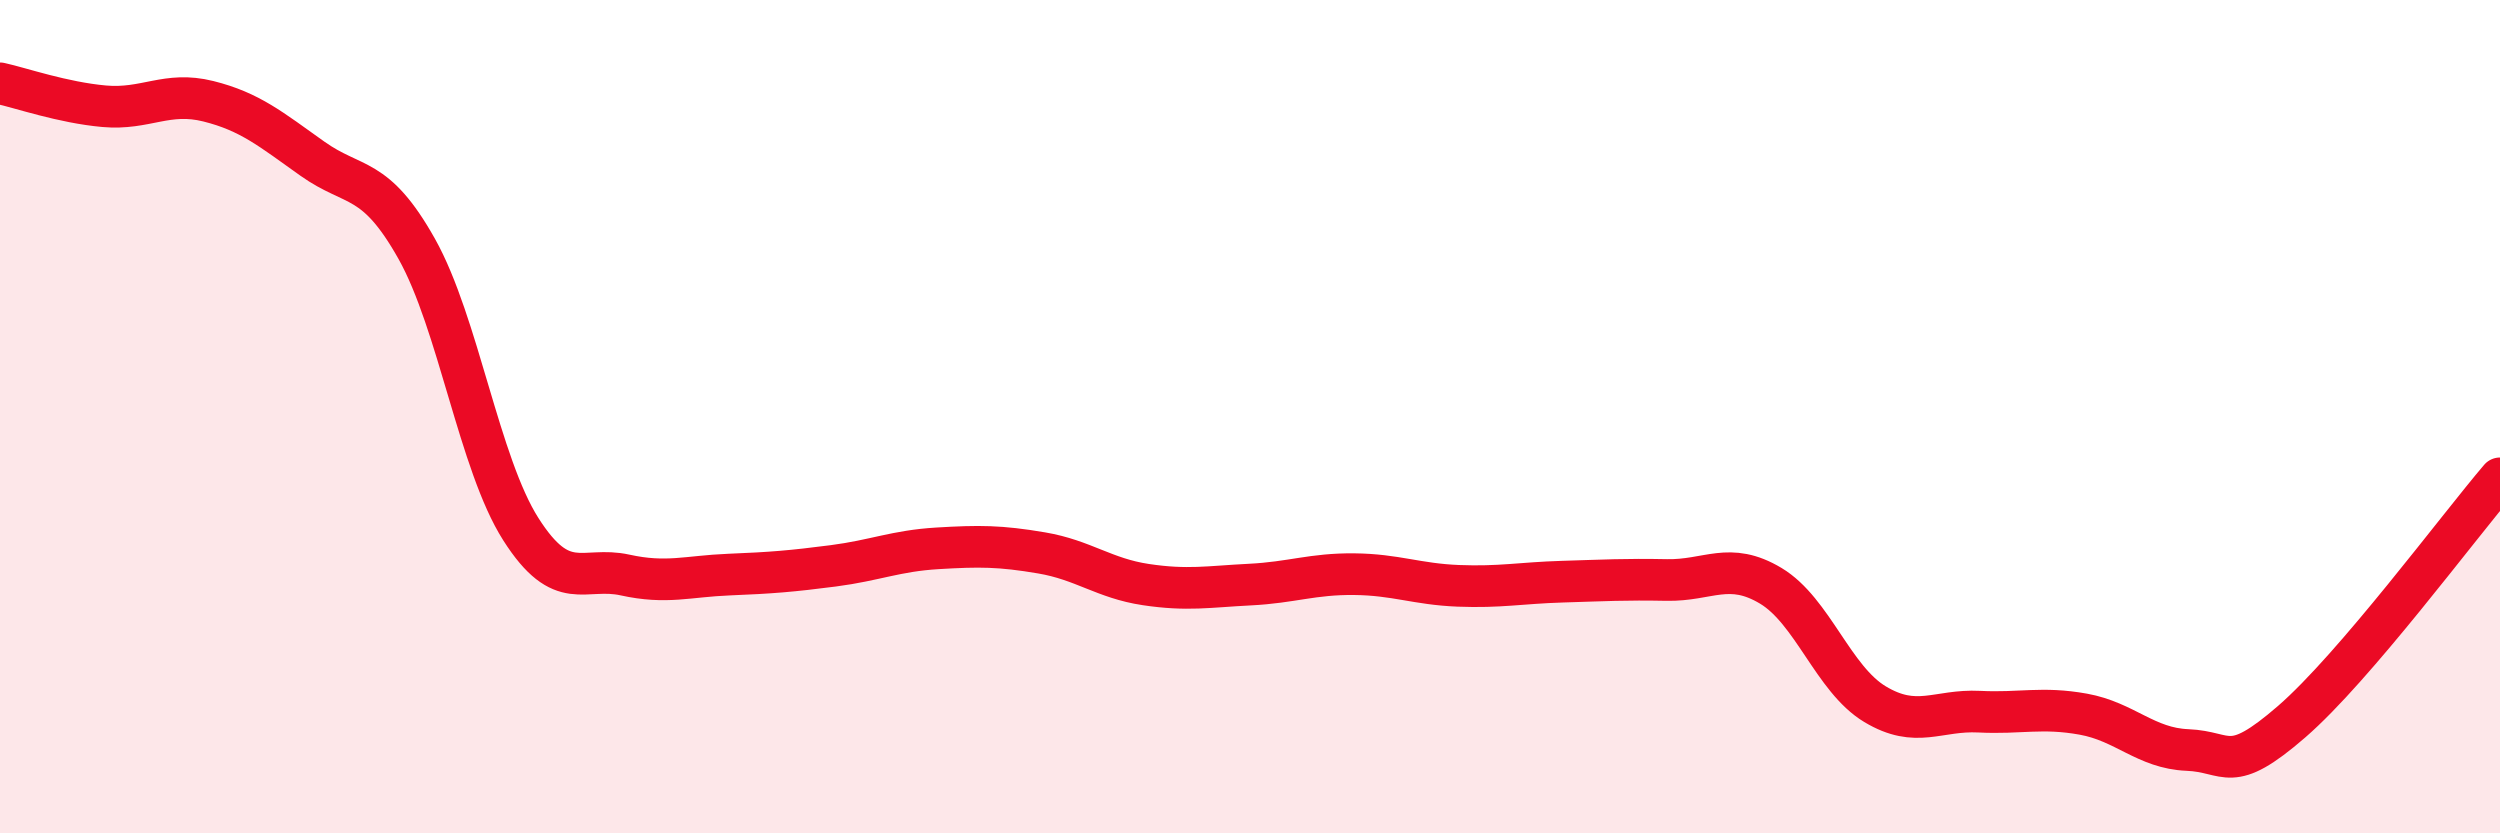
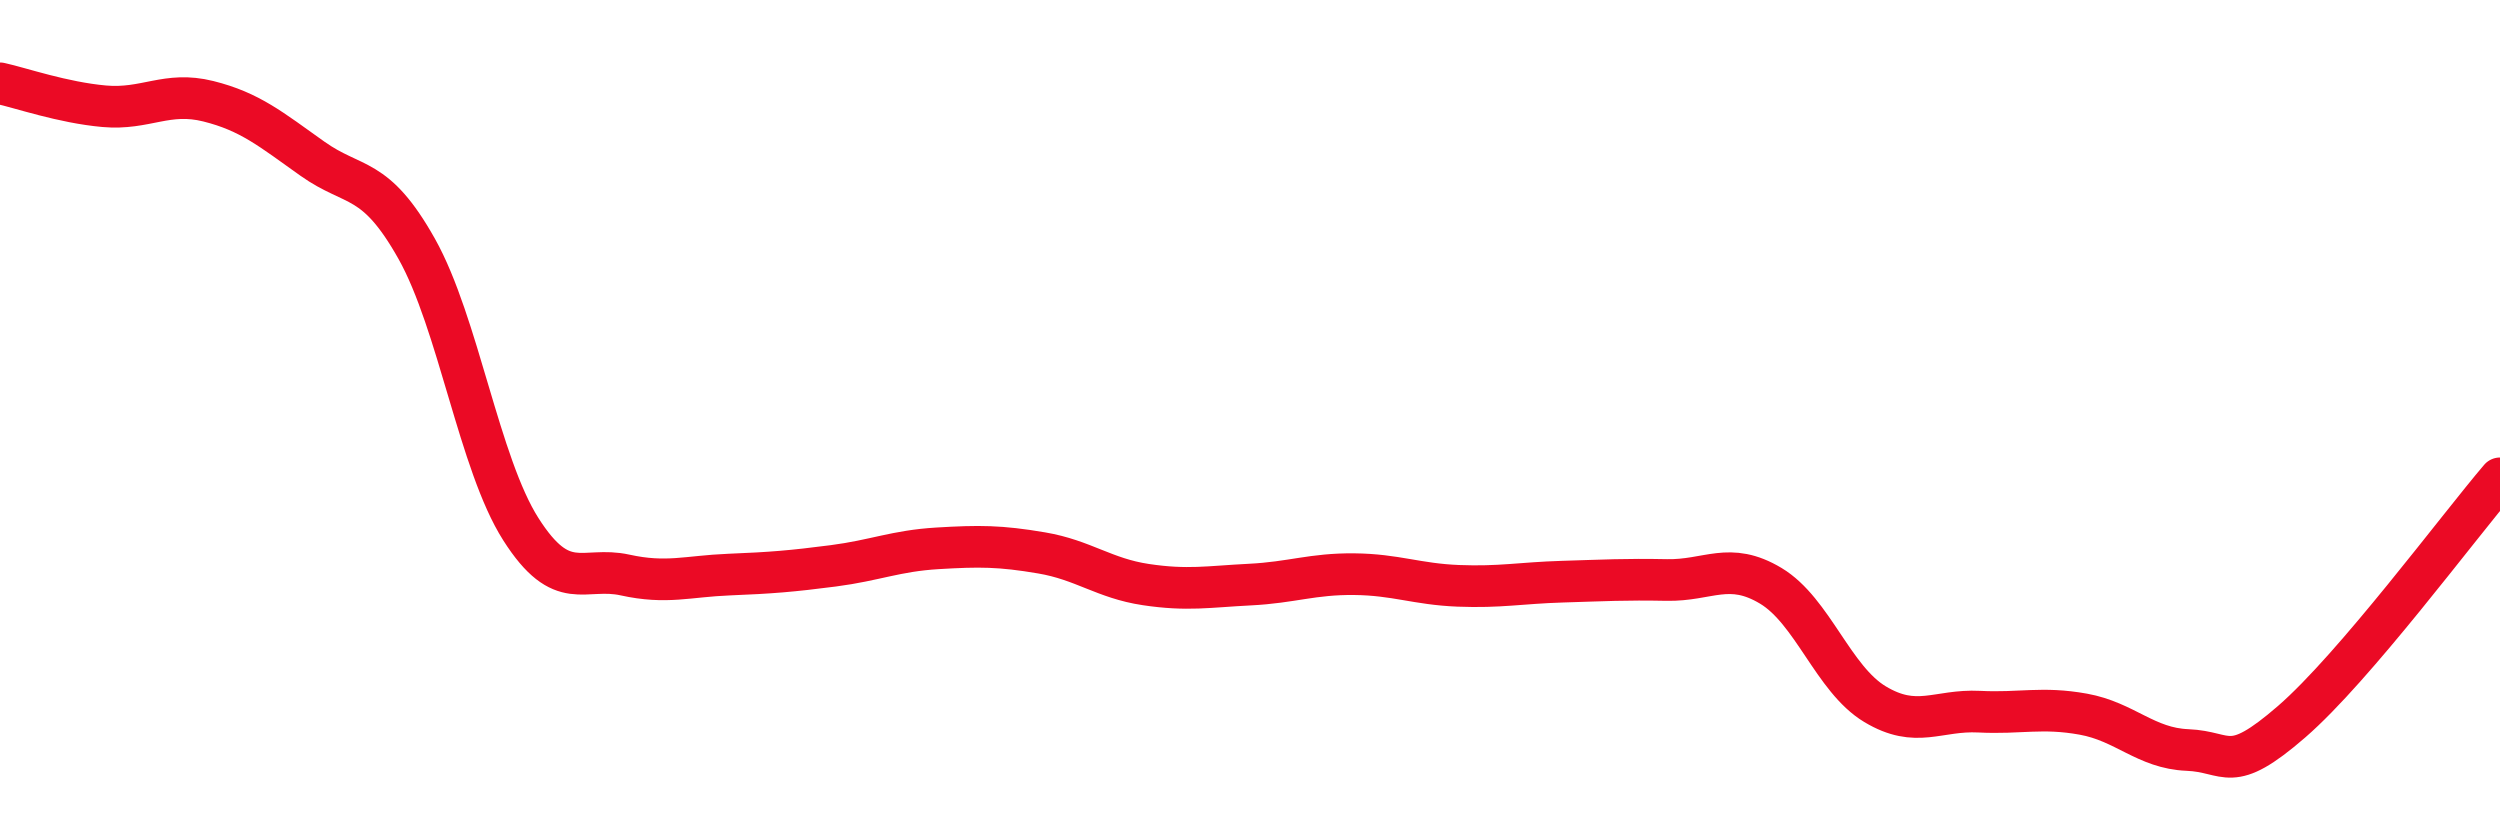
<svg xmlns="http://www.w3.org/2000/svg" width="60" height="20" viewBox="0 0 60 20">
-   <path d="M 0,2 C 0.5,2.11 1.5,2.46 2.5,2.55 C 3.5,2.64 4,2.18 5,2.43 C 6,2.68 6.5,3.1 7.5,3.81 C 8.5,4.52 9,4.19 10,5.97 C 11,7.75 11.5,11.13 12.5,12.7 C 13.5,14.27 14,13.58 15,13.8 C 16,14.02 16.5,13.83 17.5,13.79 C 18.5,13.75 19,13.71 20,13.58 C 21,13.45 21.5,13.22 22.5,13.16 C 23.5,13.1 24,13.1 25,13.27 C 26,13.44 26.5,13.88 27.5,14.03 C 28.5,14.18 29,14.08 30,14.03 C 31,13.98 31.5,13.77 32.5,13.78 C 33.5,13.79 34,14.02 35,14.06 C 36,14.1 36.5,13.99 37.5,13.96 C 38.5,13.93 39,13.9 40,13.92 C 41,13.94 41.5,13.46 42.5,14.06 C 43.5,14.66 44,16.3 45,16.9 C 46,17.5 46.5,17.03 47.5,17.08 C 48.5,17.13 49,16.96 50,17.14 C 51,17.32 51.5,17.96 52.5,18 C 53.5,18.04 53.5,18.62 55,17.32 C 56.5,16.02 59,12.65 60,11.48L60 20L0 20Z" fill="#EB0A25" opacity="0.1" stroke-linecap="round" stroke-linejoin="round" />
  <path d="M 0,2 C 0.5,2.11 1.5,2.46 2.5,2.55 C 3.5,2.64 4,2.18 5,2.43 C 6,2.68 6.5,3.1 7.5,3.81 C 8.5,4.52 9,4.19 10,5.97 C 11,7.75 11.5,11.13 12.5,12.7 C 13.5,14.27 14,13.58 15,13.8 C 16,14.02 16.5,13.83 17.5,13.79 C 18.5,13.75 19,13.71 20,13.58 C 21,13.45 21.5,13.22 22.5,13.16 C 23.5,13.1 24,13.1 25,13.27 C 26,13.44 26.5,13.88 27.5,14.03 C 28.5,14.18 29,14.08 30,14.03 C 31,13.98 31.5,13.77 32.5,13.78 C 33.5,13.79 34,14.02 35,14.06 C 36,14.1 36.5,13.99 37.5,13.96 C 38.5,13.93 39,13.9 40,13.92 C 41,13.94 41.5,13.46 42.5,14.06 C 43.5,14.66 44,16.3 45,16.9 C 46,17.5 46.5,17.03 47.5,17.08 C 48.5,17.13 49,16.96 50,17.14 C 51,17.32 51.5,17.96 52.5,18 C 53.5,18.04 53.5,18.62 55,17.32 C 56.5,16.02 59,12.65 60,11.48" stroke="#EB0A25" stroke-width="1" fill="none" stroke-linecap="round" stroke-linejoin="round" />
</svg>